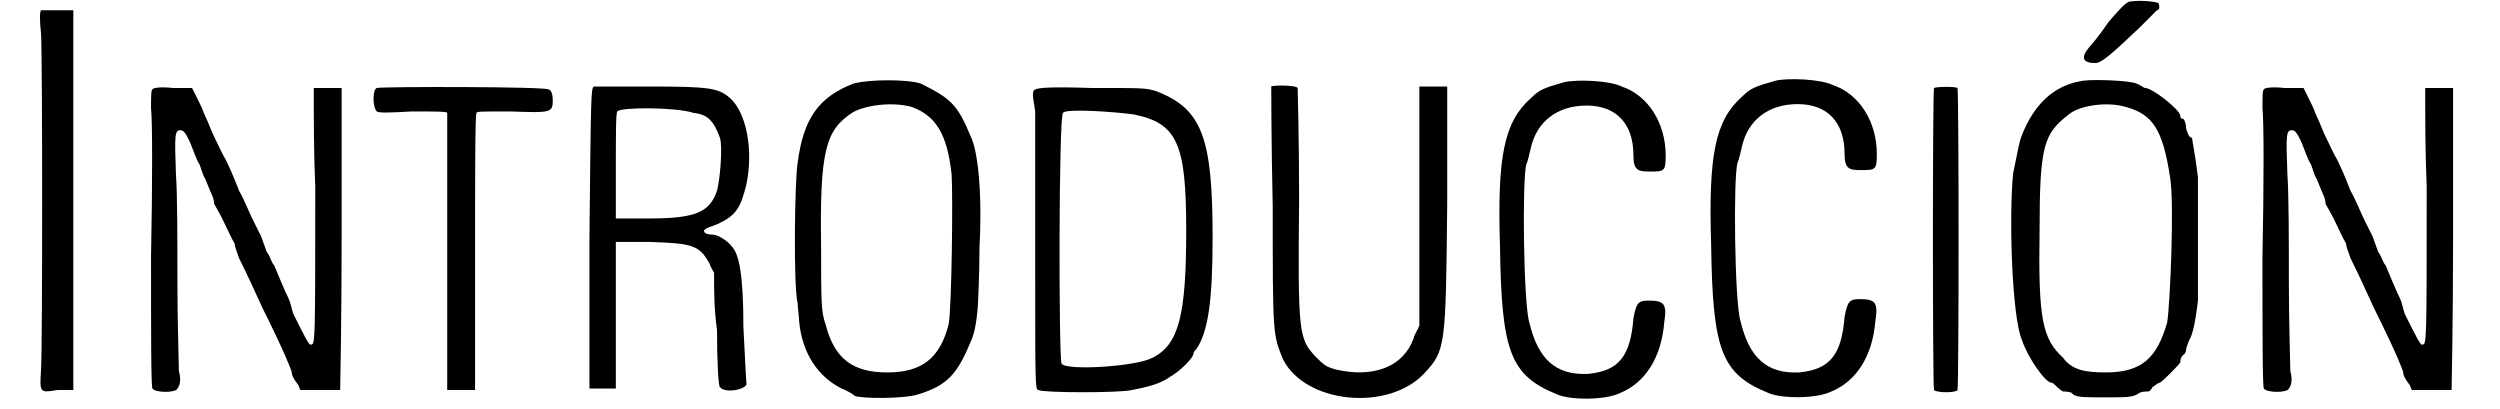
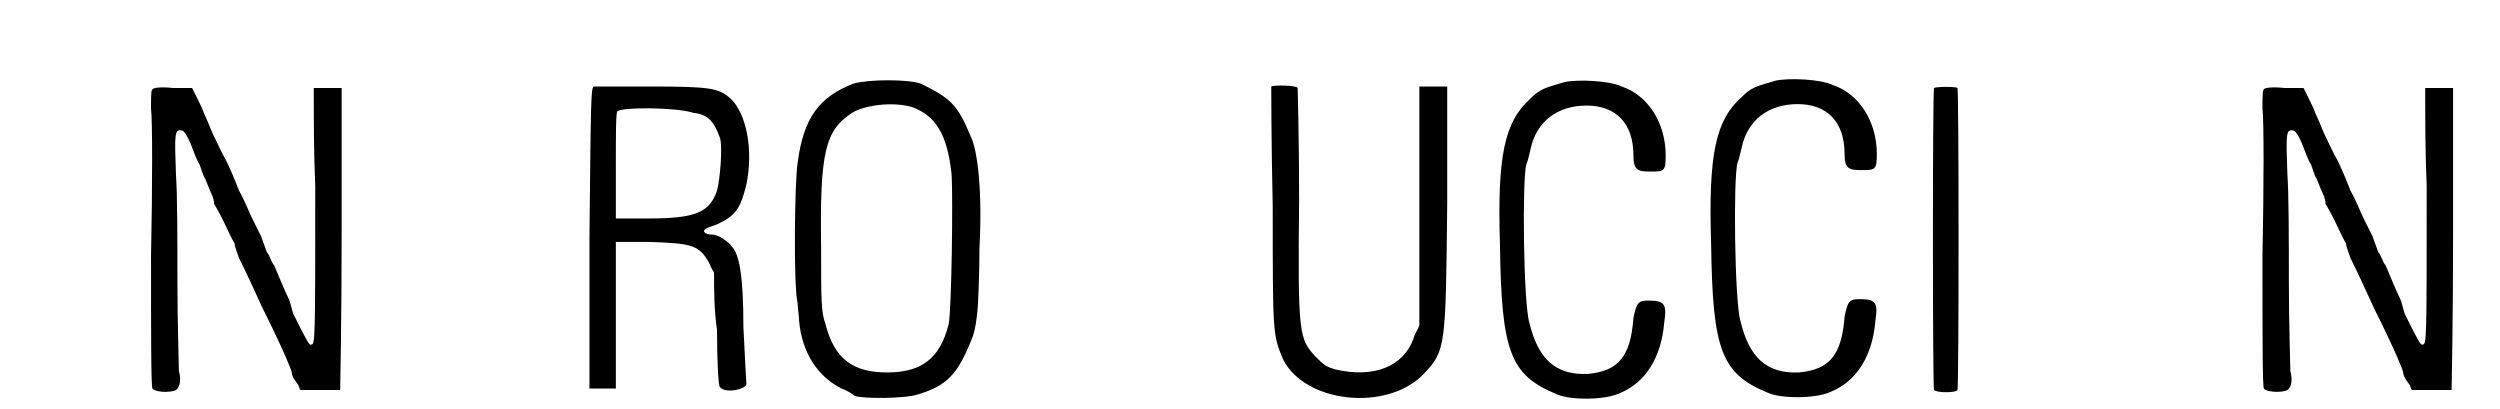
<svg xmlns="http://www.w3.org/2000/svg" xmlns:xlink="http://www.w3.org/1999/xlink" width="165px" height="27px" viewBox="0 0 1655 279" version="1.1">
  <defs>
-     <path id="gl6424" d="M 3 2 C 2 3 2 9 3 18 C 4 37 4 230 3 247 C 2 263 2 263 14 261 C 18 261 21 261 25 261 C 25 218 25 175 25 132 C 25 88 25 45 25 2 C 21 2 18 2 14 2 C 9 2 4 2 3 2 z" fill="black" />
    <path id="gl4612" d="M 4 3 C 3 3 3 9 3 16 C 4 24 4 68 3 117 C 3 168 3 207 4 207 C 6 210 20 210 21 207 C 22 206 24 202 22 195 C 22 189 21 162 21 134 C 21 108 21 74 20 61 C 19 33 19 30 24 31 C 25 31 27 33 30 40 C 32 45 34 51 36 54 C 37 56 38 61 40 64 C 42 69 44 74 45 76 C 46 79 46 80 46 81 C 46 81 49 86 52 92 C 55 98 58 105 60 108 C 60 110 62 115 63 118 C 69 130 73 139 79 152 C 94 182 99 195 99 196 C 99 198 100 200 103 204 C 104 205 104 207 105 208 C 110 208 114 208 118 208 C 124 208 130 208 132 208 C 132 207 133 160 133 104 C 133 70 133 36 133 2 C 129 2 127 2 123 2 C 120 2 117 2 114 2 C 114 25 114 46 115 69 C 115 177 115 177 112 177 C 111 178 108 172 100 156 C 99 153 98 148 97 146 C 94 140 90 130 87 123 C 85 121 84 116 82 114 C 81 111 79 106 78 103 C 76 99 73 93 72 91 C 70 87 67 79 63 72 C 60 64 56 55 54 51 C 52 48 48 39 45 33 C 43 28 40 21 39 19 C 38 16 36 12 34 8 C 33 6 32 4 31 2 C 26 2 22 2 18 2 C 9 1 4 2 4 3 z" fill="black" />
-     <path id="gl6425" d="M 7 2 C 4 3 4 15 7 18 C 8 19 14 19 31 18 C 46 18 55 18 55 19 C 55 19 55 115 55 199 C 55 202 55 205 55 208 C 58 208 61 208 64 208 C 68 208 70 208 74 208 C 74 177 74 146 74 115 C 74 63 74 20 75 19 C 75 18 78 18 98 18 C 126 19 127 19 127 10 C 127 7 126 3 124 3 C 123 1 10 1 7 2 z" fill="black" />
    <path id="gl6426" d="M 6 2 C 4 3 4 9 3 105 C 3 140 3 175 3 208 C 7 208 9 208 13 208 C 15 208 19 208 21 208 C 21 192 21 175 21 158 C 21 141 21 124 21 108 C 28 108 37 108 44 108 C 73 109 78 110 85 123 C 86 126 87 127 88 129 C 88 142 88 154 90 168 C 90 190 91 207 92 207 C 96 212 112 208 110 204 C 110 204 109 187 108 166 C 108 130 105 116 100 111 C 98 108 91 103 87 103 C 86 103 84 103 82 102 C 80 100 81 99 90 96 C 103 90 106 85 110 69 C 115 45 110 20 99 10 C 91 3 85 2 44 2 C 25 2 7 2 6 2 M 74 20 C 84 21 88 26 92 37 C 94 43 92 66 90 73 C 85 88 75 92 43 92 C 36 92 28 92 21 92 C 21 80 21 68 21 57 C 21 37 21 20 22 19 C 24 16 62 16 74 20 z" fill="black" />
    <path id="gl6656" d="M 44 4 C 21 13 10 27 6 58 C 4 69 3 142 6 154 C 6 157 7 163 7 166 C 9 188 20 204 36 212 C 39 213 44 216 45 217 C 50 219 79 219 88 216 C 108 210 115 202 124 180 C 126 176 128 169 129 154 C 129 153 130 135 130 116 C 132 79 129 50 124 40 C 115 18 110 14 90 4 C 81 1 55 1 44 4 M 84 20 C 100 26 108 38 111 66 C 112 82 111 158 109 168 C 103 192 90 201 67 201 C 44 201 31 192 25 168 C 22 160 22 152 22 116 C 21 50 25 36 43 24 C 51 19 70 16 84 20 z" fill="black" />
-     <path id="gl4613" d="M 6 3 C 4 4 4 6 6 18 C 6 25 6 70 6 118 C 6 205 6 207 8 208 C 12 210 64 210 72 208 C 82 206 91 204 98 199 C 105 195 114 186 114 183 C 114 182 115 181 116 180 C 124 168 127 147 127 104 C 127 36 120 16 88 4 C 81 2 80 2 44 2 C 15 1 8 2 6 3 M 73 20 C 103 26 109 40 109 99 C 109 157 104 177 86 186 C 75 192 27 195 24 190 C 22 187 22 20 25 19 C 26 16 58 18 73 20 z" fill="black" />
    <path id="gl6657" d="M 2 2 C 2 3 2 39 3 84 C 3 171 3 171 10 188 C 25 218 81 224 106 198 C 121 182 121 180 122 82 C 122 56 122 28 122 2 C 118 2 116 2 112 2 C 109 2 106 2 103 2 C 103 30 103 56 103 84 C 103 111 103 138 103 165 C 102 168 100 170 99 174 C 92 193 72 201 46 195 C 39 193 38 192 32 186 C 21 174 20 171 21 79 C 21 38 20 3 20 3 C 19 1 3 1 2 2 z" fill="black" />
    <path id="gl4615" d="M 50 4 C 36 8 33 9 27 15 C 9 31 4 54 6 116 C 7 188 13 204 45 217 C 54 221 78 221 88 216 C 105 209 116 192 118 168 C 120 155 118 153 107 153 C 100 153 99 155 97 165 C 95 191 87 201 66 203 C 44 204 32 193 26 168 C 22 155 21 70 24 60 C 25 58 26 53 27 49 C 31 31 45 20 65 20 C 85 20 97 32 97 54 C 97 64 100 65 108 65 C 118 65 119 65 119 54 C 119 32 107 13 89 7 C 81 3 59 2 50 4 z" fill="black" />
    <path id="gl4615" d="M 50 4 C 36 8 33 9 27 15 C 9 31 4 54 6 116 C 7 188 13 204 45 217 C 54 221 78 221 88 216 C 105 209 116 192 118 168 C 120 155 118 153 107 153 C 100 153 99 155 97 165 C 95 191 87 201 66 203 C 44 204 32 193 26 168 C 22 155 21 70 24 60 C 25 58 26 53 27 49 C 31 31 45 20 65 20 C 85 20 97 32 97 54 C 97 64 100 65 108 65 C 118 65 119 65 119 54 C 119 32 107 13 89 7 C 81 3 59 2 50 4 z" fill="black" />
    <path id="gl2829" d="M 4 2 C 3 4 3 206 4 208 C 6 210 19 210 20 208 C 21 206 21 4 20 2 C 19 1 6 1 4 2 z" fill="black" />
-     <path id="gl6658" d="M 84 1 C 81 1 76 7 69 15 C 63 24 57 31 56 32 C 50 39 51 43 60 43 C 64 43 70 38 90 19 C 96 13 102 7 102 7 C 104 7 104 4 103 2 C 100 1 91 0 84 1 M 52 55 C 31 58 18 72 10 92 C 8 97 8 99 4 118 C 1 146 3 216 10 232 C 14 244 26 261 30 261 C 31 261 32 262 34 264 C 36 266 38 267 38 267 C 39 267 42 267 44 268 C 46 271 51 271 67 271 C 82 271 86 271 90 268 C 92 267 94 267 96 267 C 97 267 98 266 99 264 C 102 262 103 261 104 261 C 105 261 118 248 118 247 C 118 246 118 244 120 242 C 122 241 122 238 122 238 C 122 237 123 235 124 232 C 126 229 128 222 130 205 C 130 200 130 181 130 163 C 130 145 130 126 130 121 C 128 104 126 96 126 94 C 124 94 123 91 122 88 C 122 85 121 82 120 81 C 118 81 118 80 118 79 C 118 75 99 60 94 60 C 93 60 91 58 88 57 C 84 55 61 54 52 55 M 81 73 C 99 78 106 88 111 121 C 114 138 111 208 109 220 C 102 244 92 254 67 254 C 52 254 44 252 38 244 C 24 231 21 218 22 157 C 22 99 25 91 42 78 C 49 72 68 69 81 73 z" fill="black" />
    <path id="gl4612" d="M 4 3 C 3 3 3 9 3 16 C 4 24 4 68 3 117 C 3 168 3 207 4 207 C 6 210 20 210 21 207 C 22 206 24 202 22 195 C 22 189 21 162 21 134 C 21 108 21 74 20 61 C 19 33 19 30 24 31 C 25 31 27 33 30 40 C 32 45 34 51 36 54 C 37 56 38 61 40 64 C 42 69 44 74 45 76 C 46 79 46 80 46 81 C 46 81 49 86 52 92 C 55 98 58 105 60 108 C 60 110 62 115 63 118 C 69 130 73 139 79 152 C 94 182 99 195 99 196 C 99 198 100 200 103 204 C 104 205 104 207 105 208 C 110 208 114 208 118 208 C 124 208 130 208 132 208 C 132 207 133 160 133 104 C 133 70 133 36 133 2 C 129 2 127 2 123 2 C 120 2 117 2 114 2 C 114 25 114 46 115 69 C 115 177 115 177 112 177 C 111 178 108 172 100 156 C 99 153 98 148 97 146 C 94 140 90 130 87 123 C 85 121 84 116 82 114 C 81 111 79 106 78 103 C 76 99 73 93 72 91 C 70 87 67 79 63 72 C 60 64 56 55 54 51 C 52 48 48 39 45 33 C 43 28 40 21 39 19 C 38 16 36 12 34 8 C 33 6 32 4 31 2 C 26 2 22 2 18 2 C 9 1 4 2 4 3 z" fill="black" />
  </defs>
  <use xlink:href="#gl6424" x="0" y="5" />
  <use xlink:href="#gl4612" x="75" y="58" />
  <use xlink:href="#gl6425" x="225" y="58" />
  <use xlink:href="#gl6426" x="374" y="57" />
  <use xlink:href="#gl6656" x="513" y="53" />
  <use xlink:href="#gl4613" x="675" y="58" />
  <use xlink:href="#gl6657" x="840" y="57" />
  <use xlink:href="#gl4615" x="992" y="52" />
  <use xlink:href="#gl4615" x="1136" y="51" />
  <use xlink:href="#gl2829" x="1290" y="58" />
  <use xlink:href="#gl6658" x="1344" y="0" />
  <use xlink:href="#gl4612" x="1515" y="58" />
</svg>